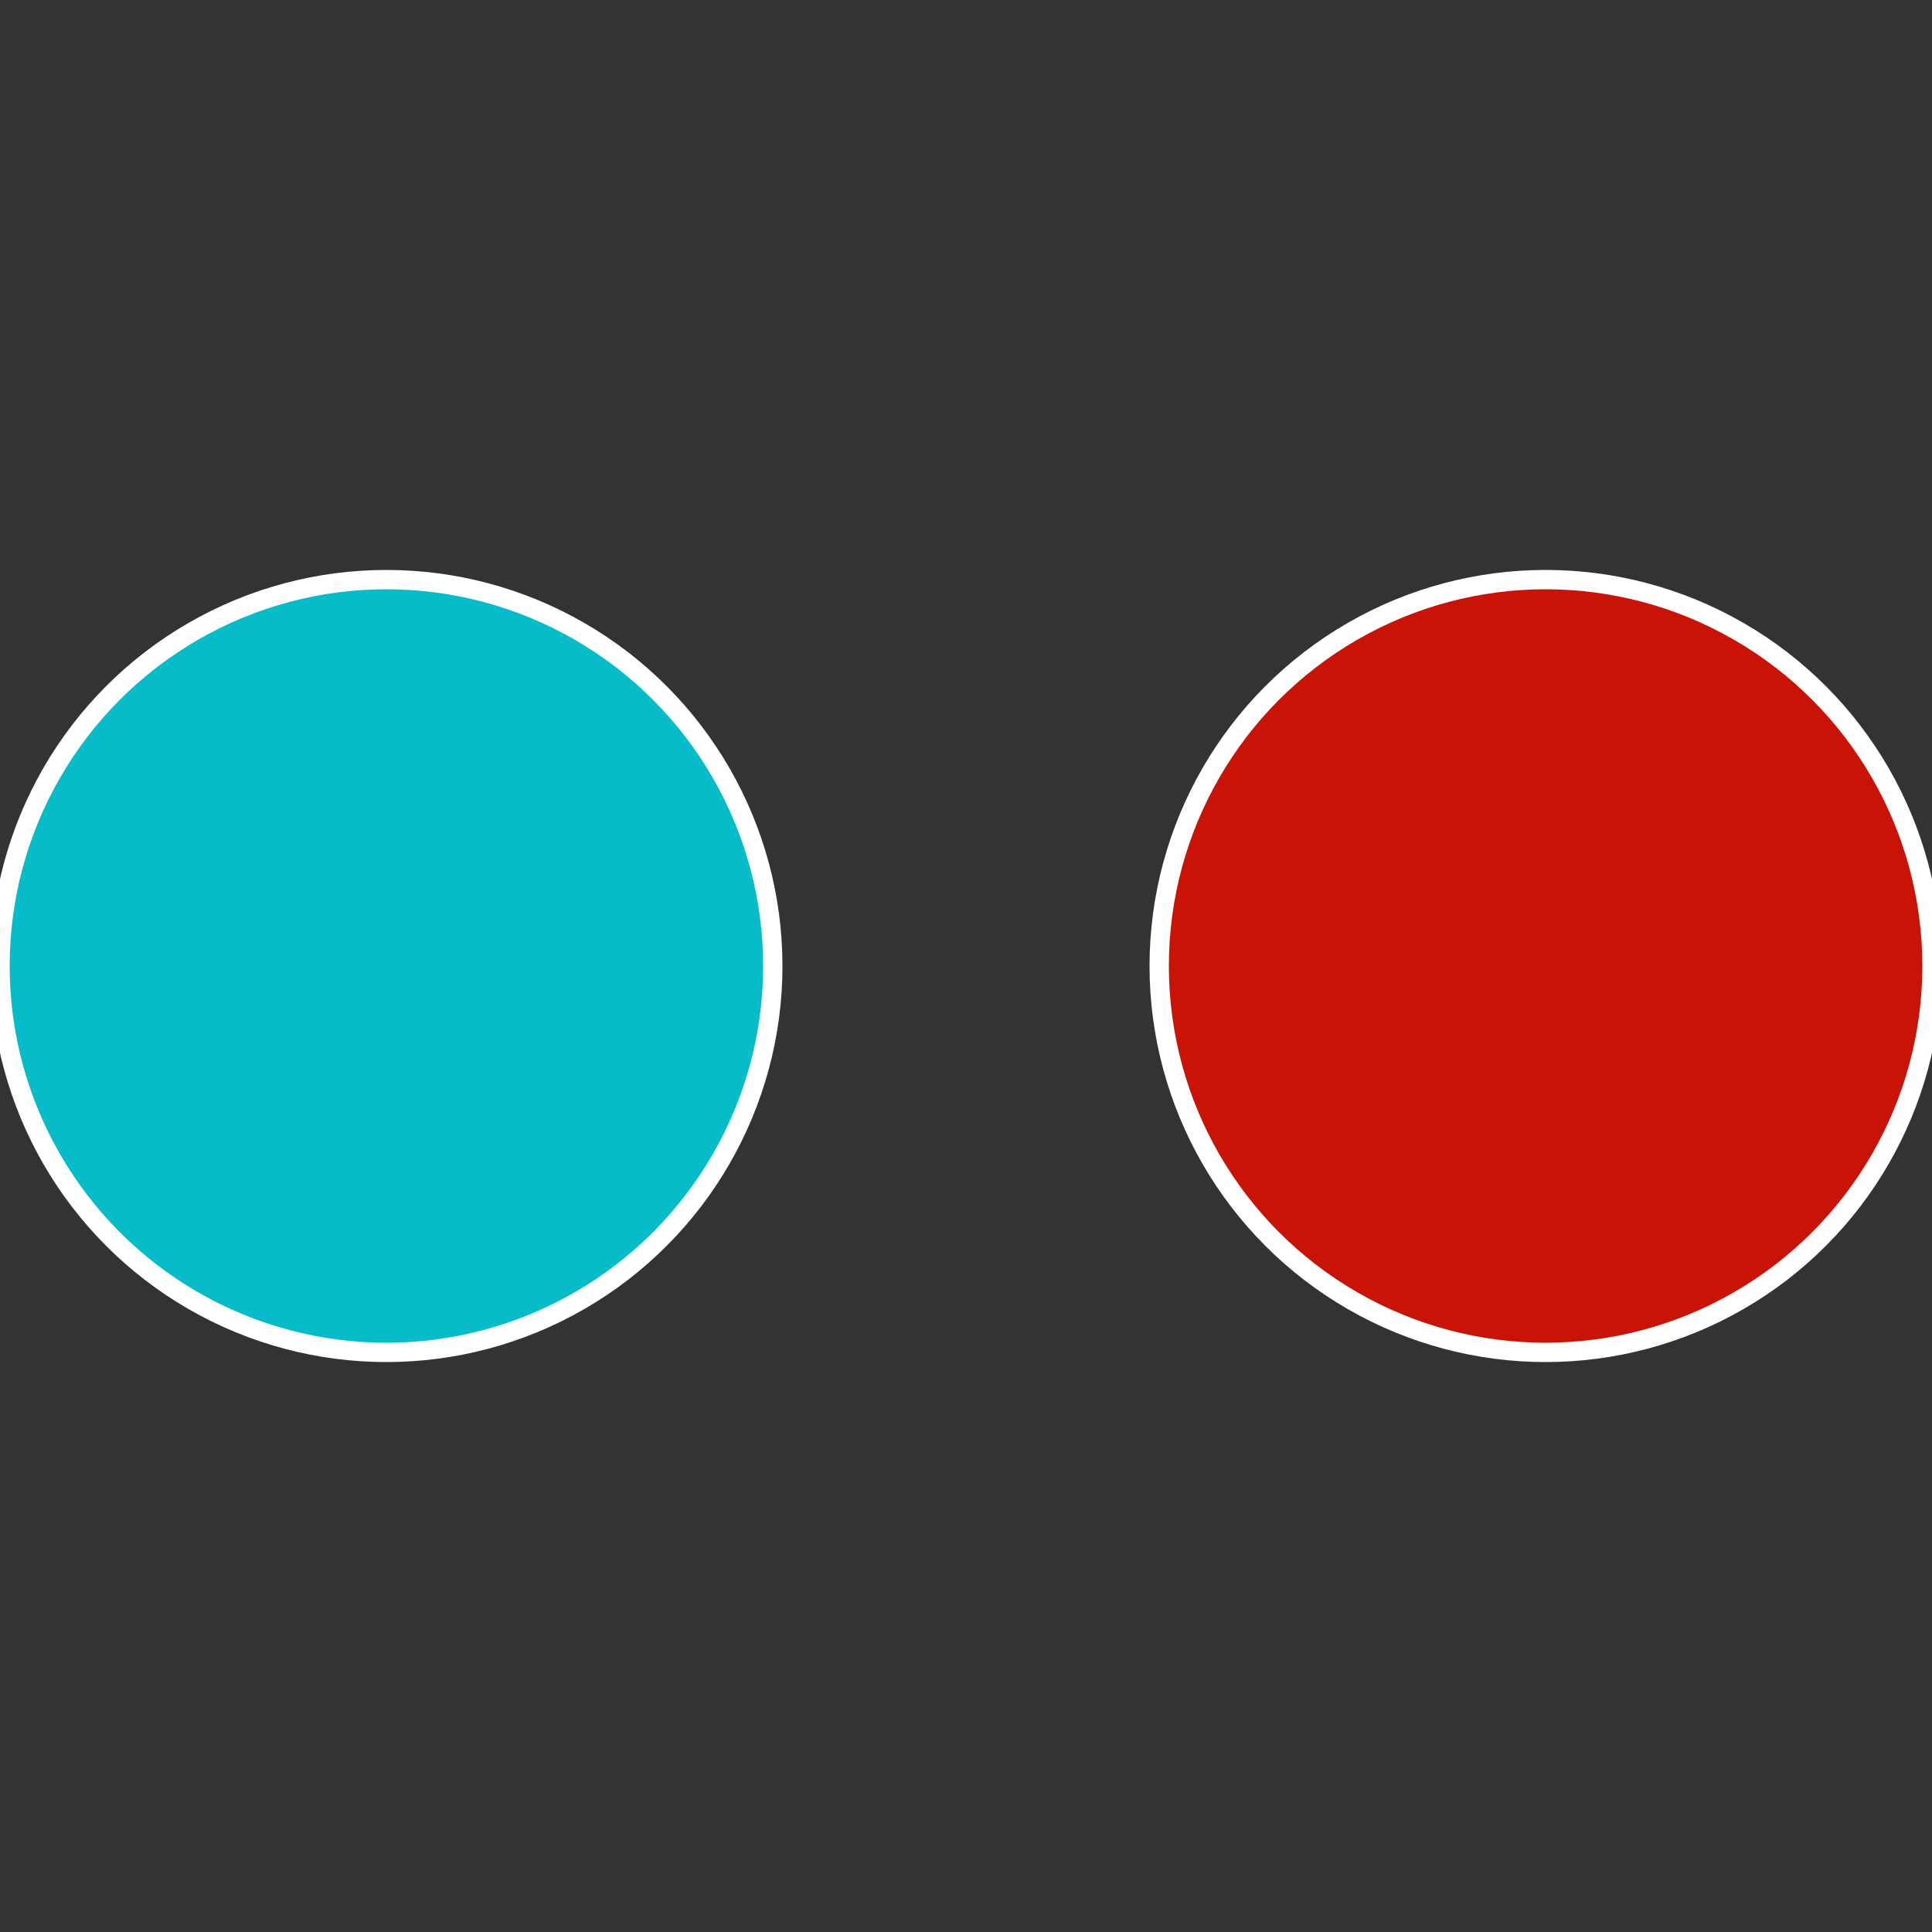
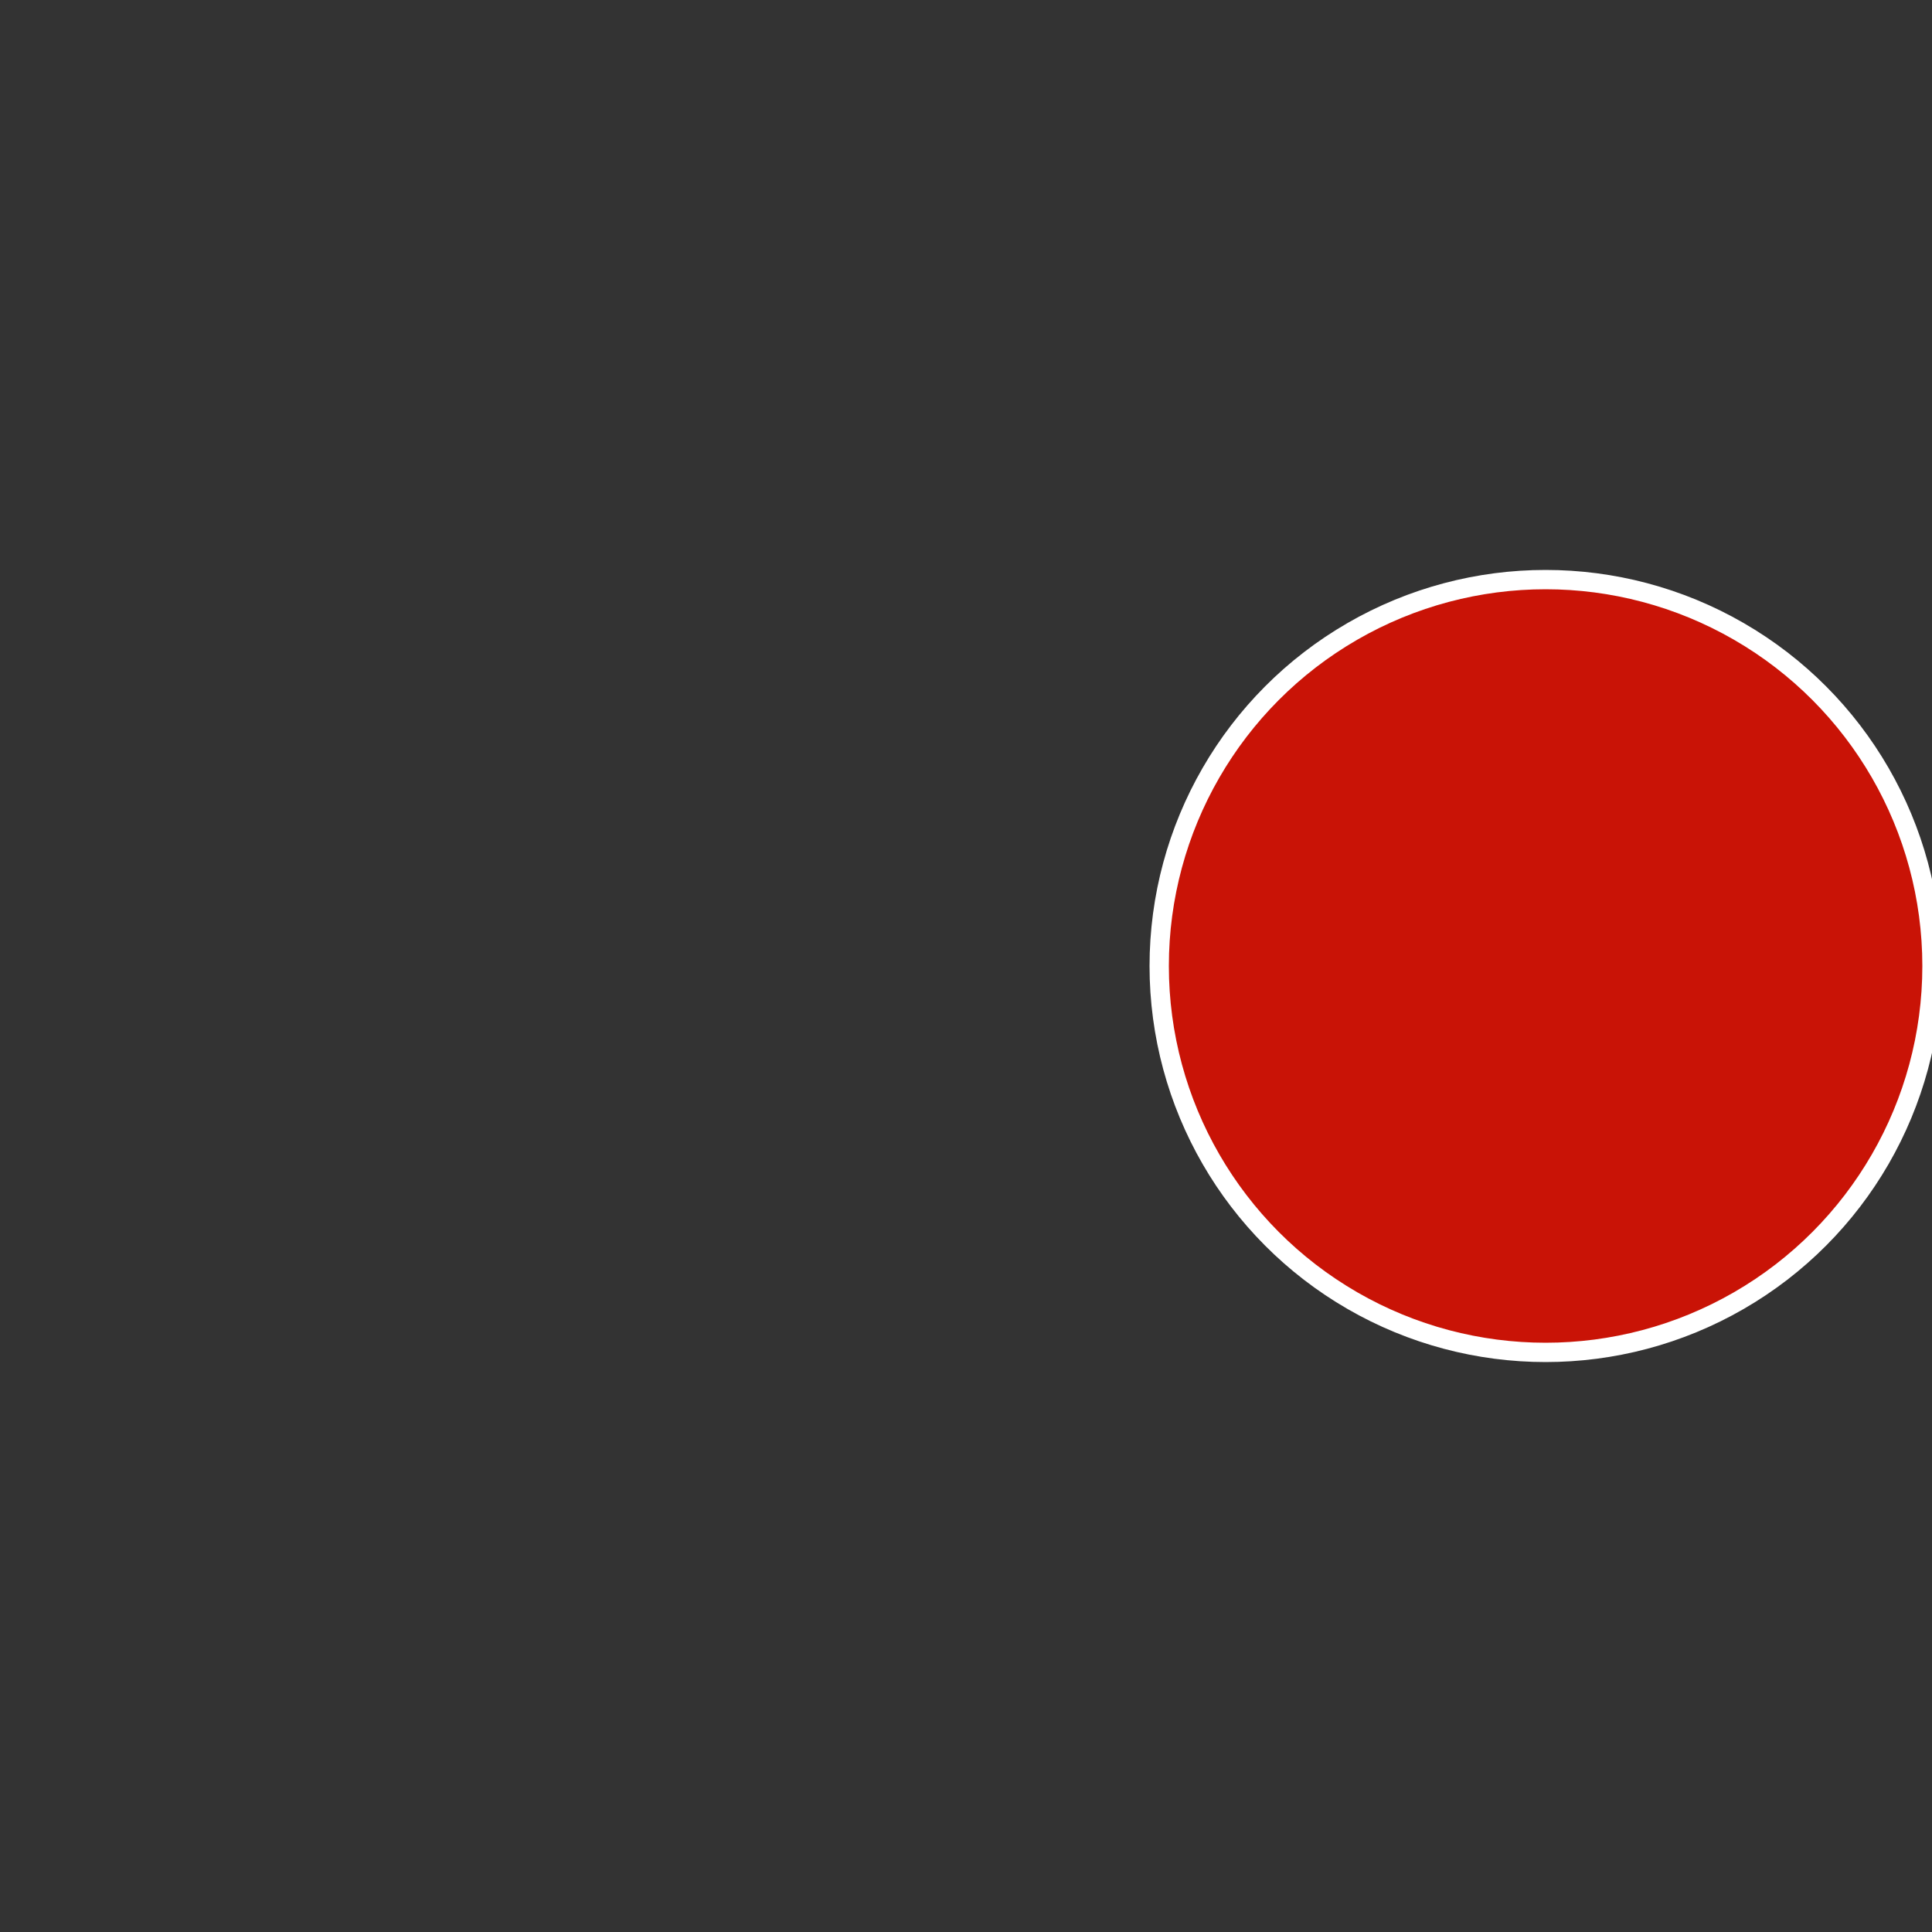
<svg xmlns="http://www.w3.org/2000/svg" width="500" height="500" viewBox="-1 -1 2 2">
  <rect x="-1" y="-1" width="2" height="2" fill="#333333" stroke="none" />
  <circle cx="0.6" cy="0" r="0.4" fill="#c91306" stroke="#fff" stroke-width="1%" />
-   <circle cx="-0.6" cy="7.3478807948841E-17" r="0.4" fill="#06bcc9" stroke="#fff" stroke-width="1%" />
</svg>